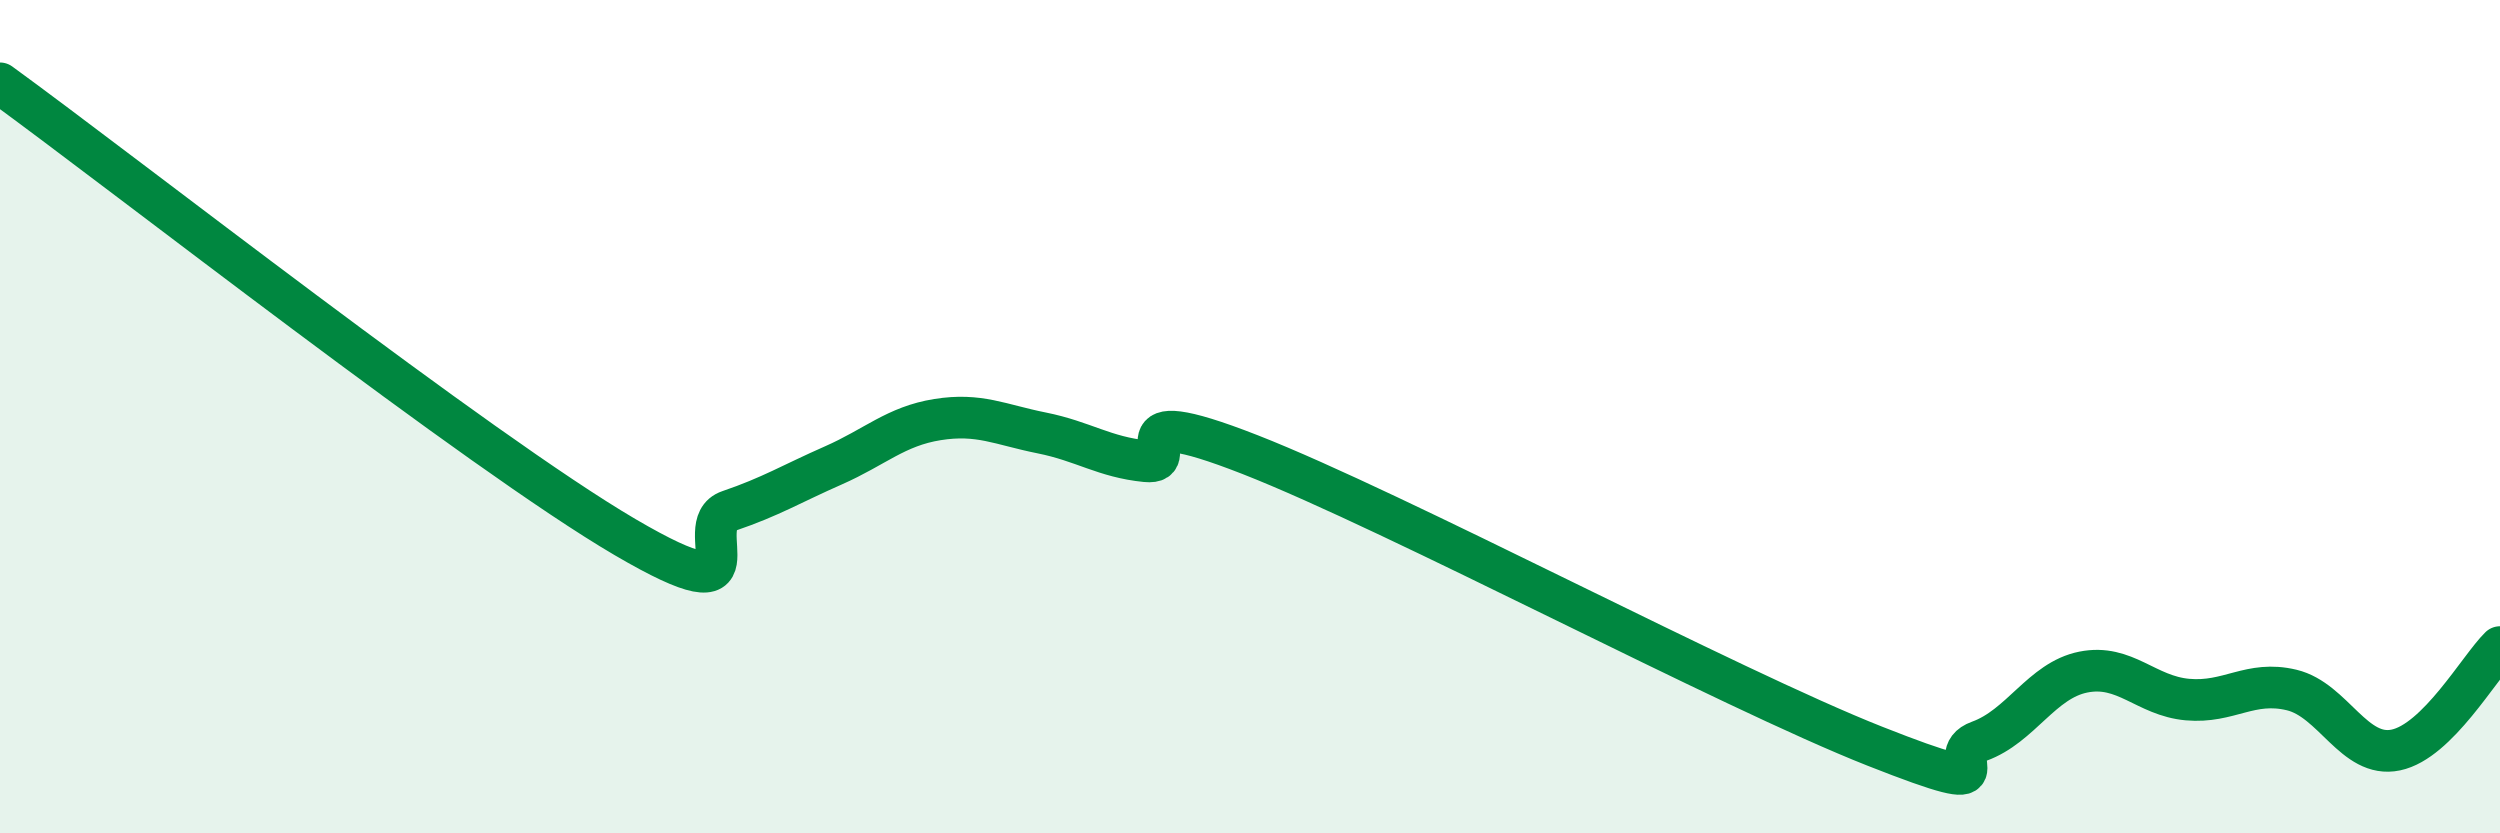
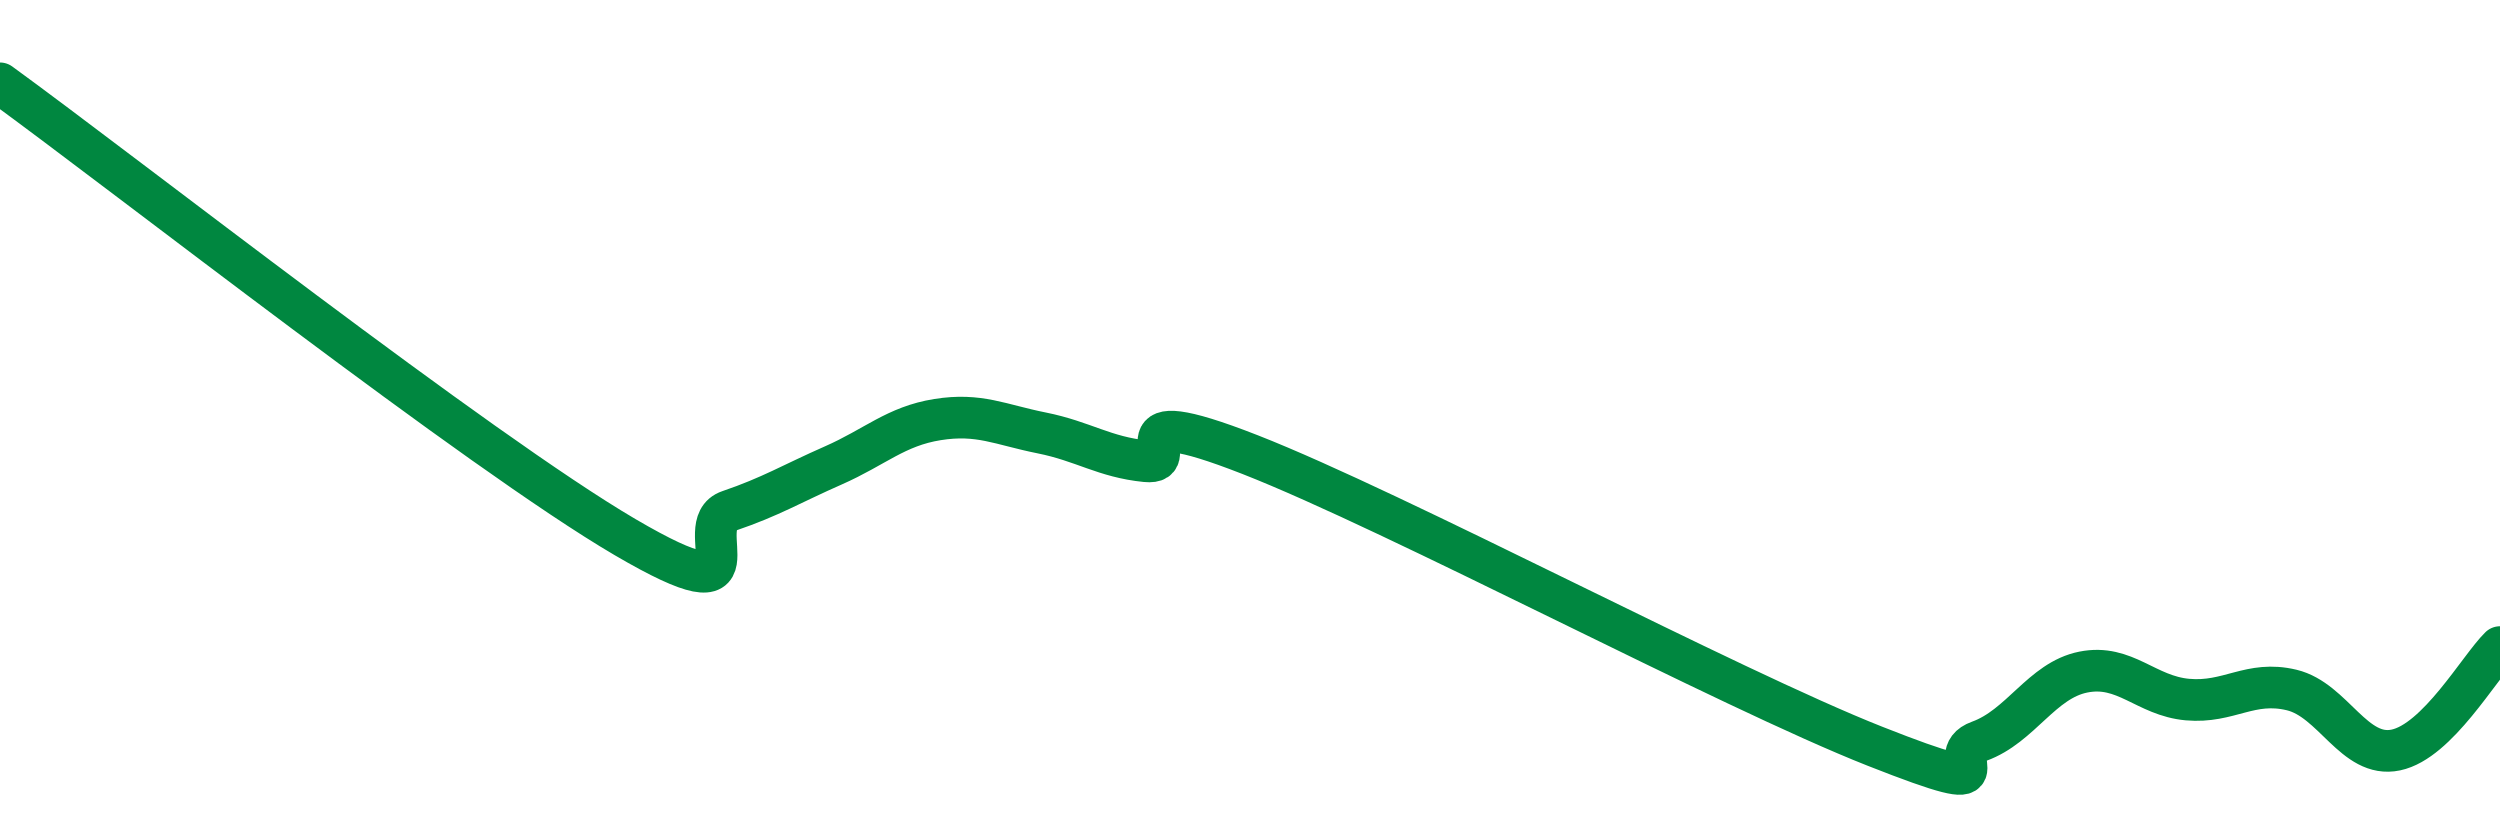
<svg xmlns="http://www.w3.org/2000/svg" width="60" height="20" viewBox="0 0 60 20">
-   <path d="M 0,2 C 3,4.18 11.5,10.84 15,12.89 C 18.5,14.94 16.5,12.6 17.5,12.26 C 18.5,11.92 19,11.61 20,11.17 C 21,10.73 21.5,10.23 22.5,10.07 C 23.5,9.91 24,10.19 25,10.39 C 26,10.59 26.5,10.97 27.5,11.07 C 28.5,11.17 26.5,9.54 30,10.91 C 33.5,12.28 41.5,16.53 45,17.91 C 48.5,19.29 46.5,18.15 47.5,17.79 C 48.5,17.43 49,16.33 50,16.13 C 51,15.93 51.5,16.7 52.5,16.79 C 53.5,16.88 54,16.32 55,16.56 C 56,16.8 56.5,18.21 57.5,18 C 58.5,17.79 59.5,16.02 60,15.53L60 20L0 20Z" fill="#008740" opacity="0.1" stroke-linecap="round" stroke-linejoin="round" />
  <path d="M 0,2 C 3,4.18 11.5,10.84 15,12.89 C 18.5,14.94 16.5,12.6 17.5,12.26 C 18.5,11.92 19,11.61 20,11.17 C 21,10.73 21.5,10.23 22.5,10.07 C 23.5,9.91 24,10.19 25,10.39 C 26,10.59 26.5,10.97 27.5,11.07 C 28.5,11.17 26.5,9.54 30,10.91 C 33.5,12.28 41.5,16.53 45,17.91 C 48.5,19.29 46.5,18.15 47.5,17.79 C 48.5,17.43 49,16.33 50,16.13 C 51,15.93 51.5,16.7 52.5,16.79 C 53.5,16.88 54,16.32 55,16.56 C 56,16.8 56.5,18.21 57.5,18 C 58.5,17.79 59.5,16.02 60,15.53" stroke="#008740" stroke-width="1" fill="none" stroke-linecap="round" stroke-linejoin="round" />
</svg>